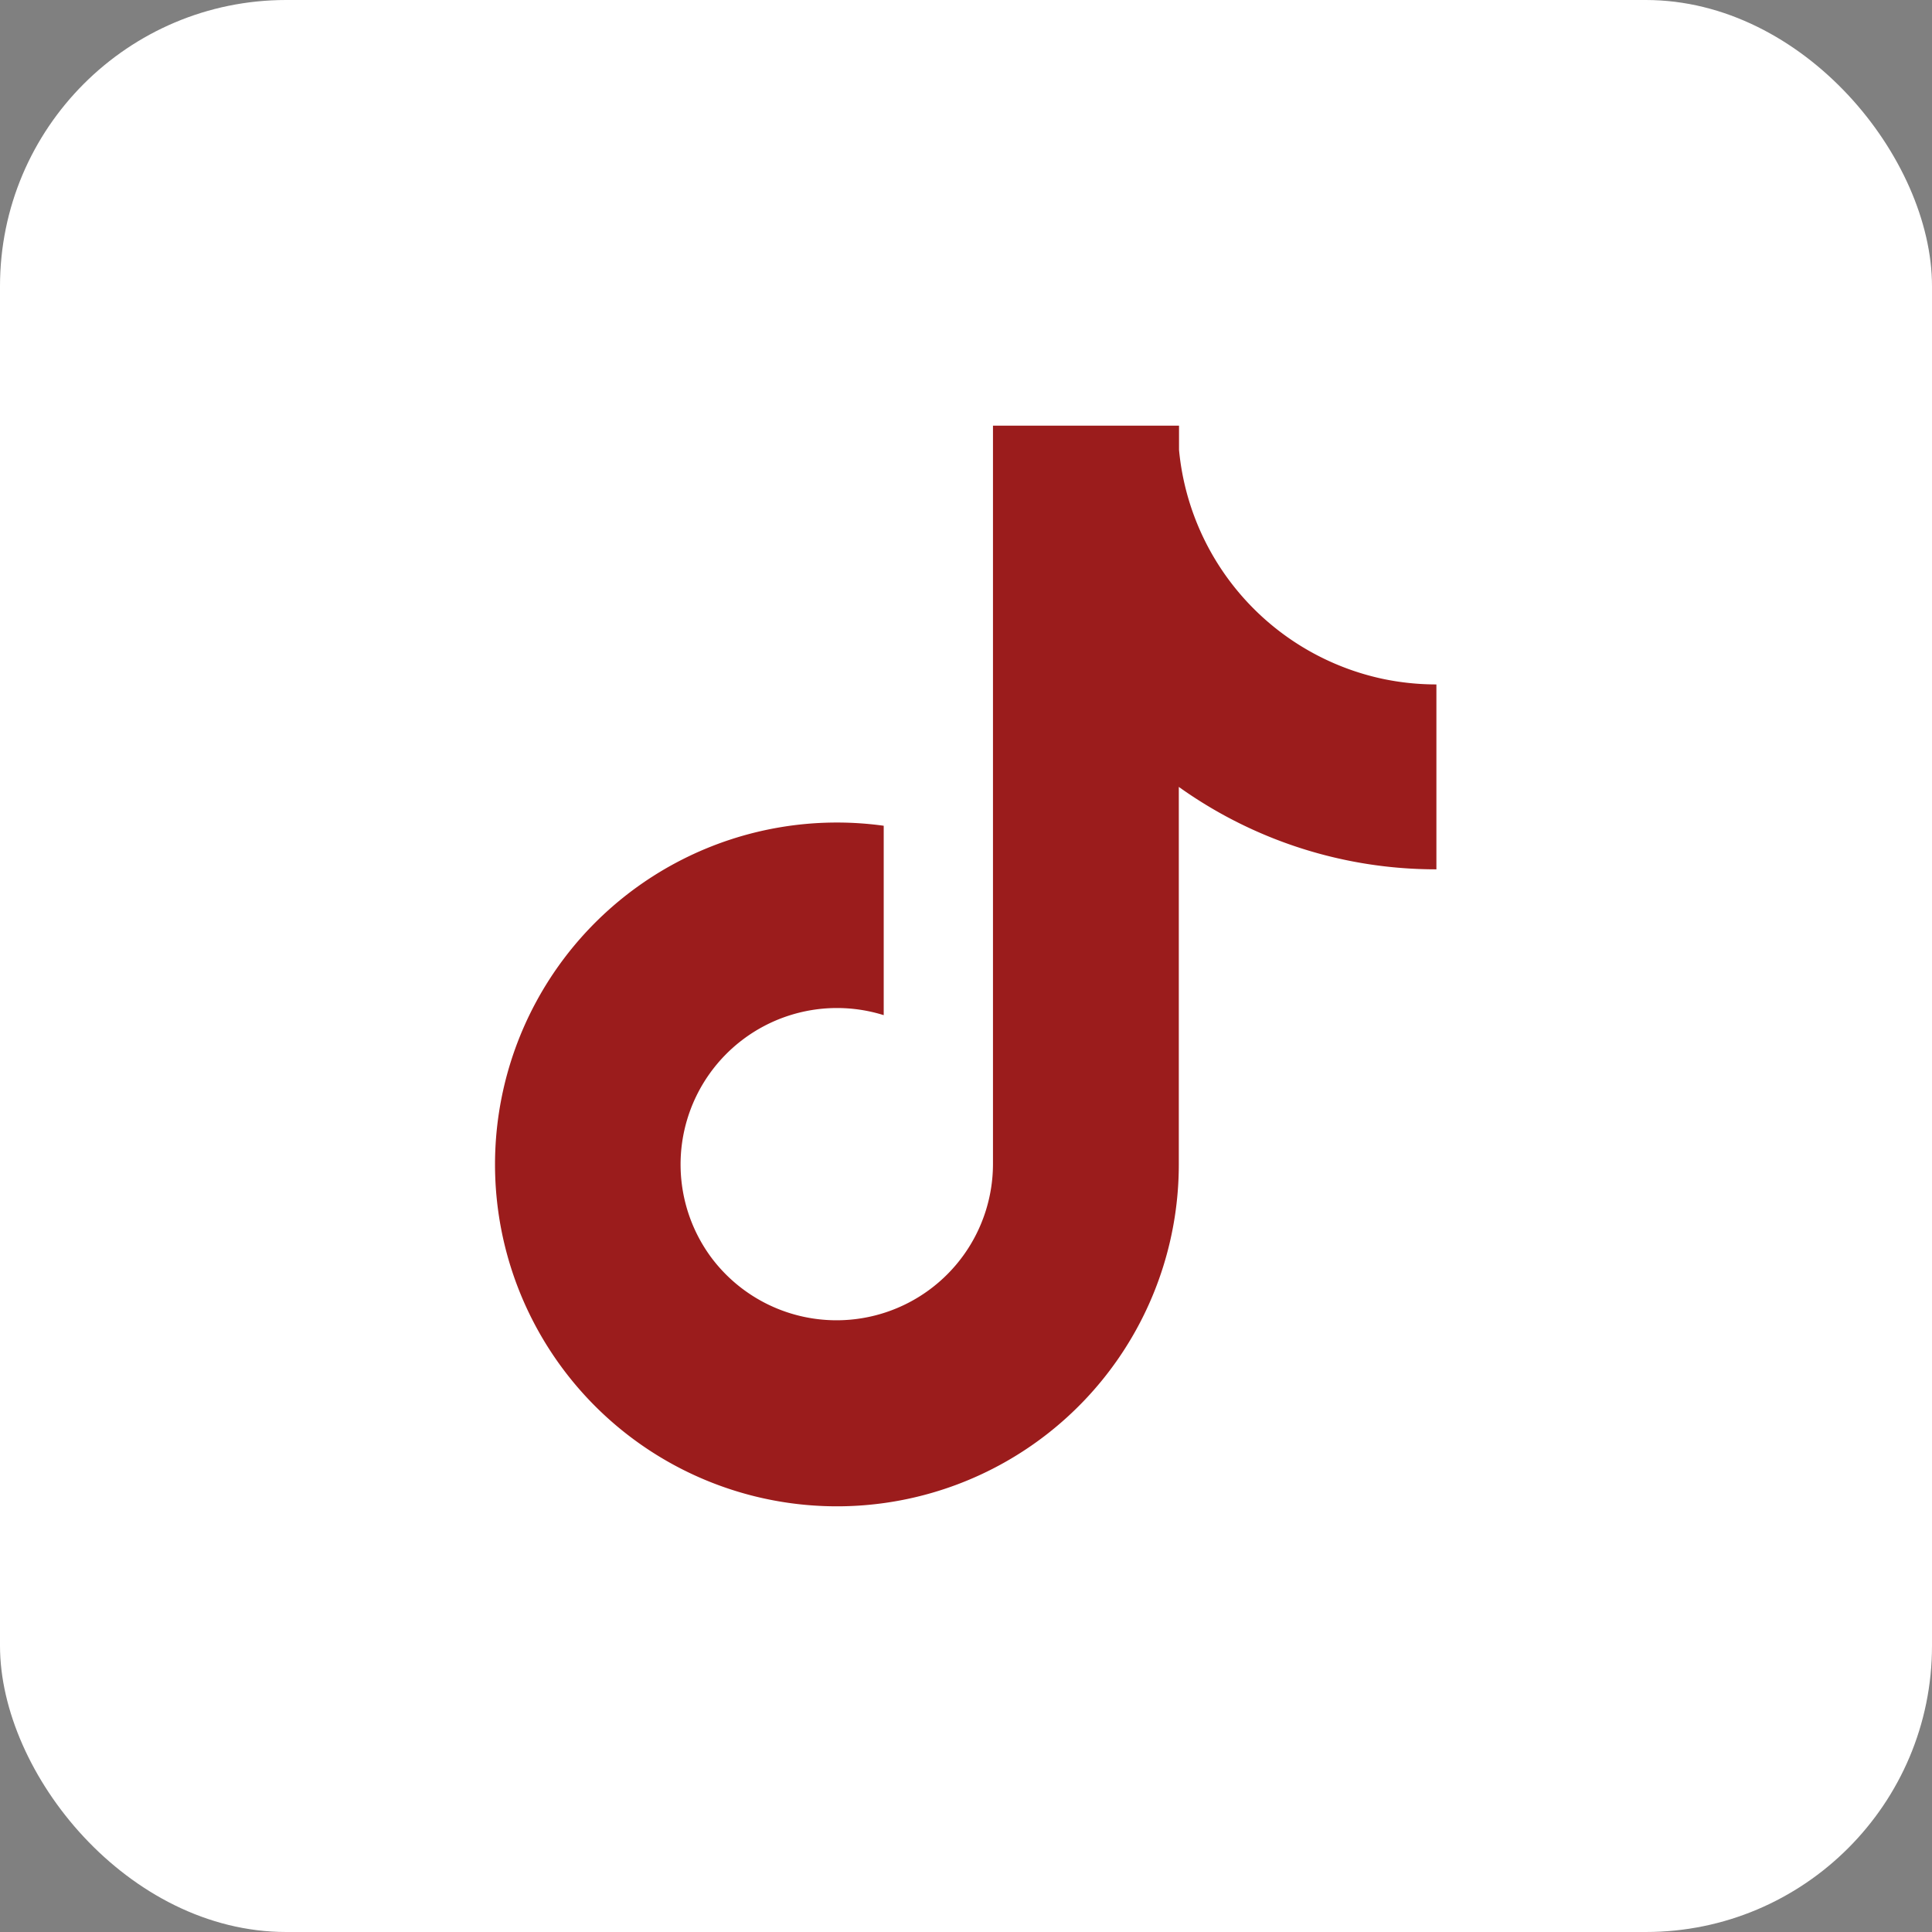
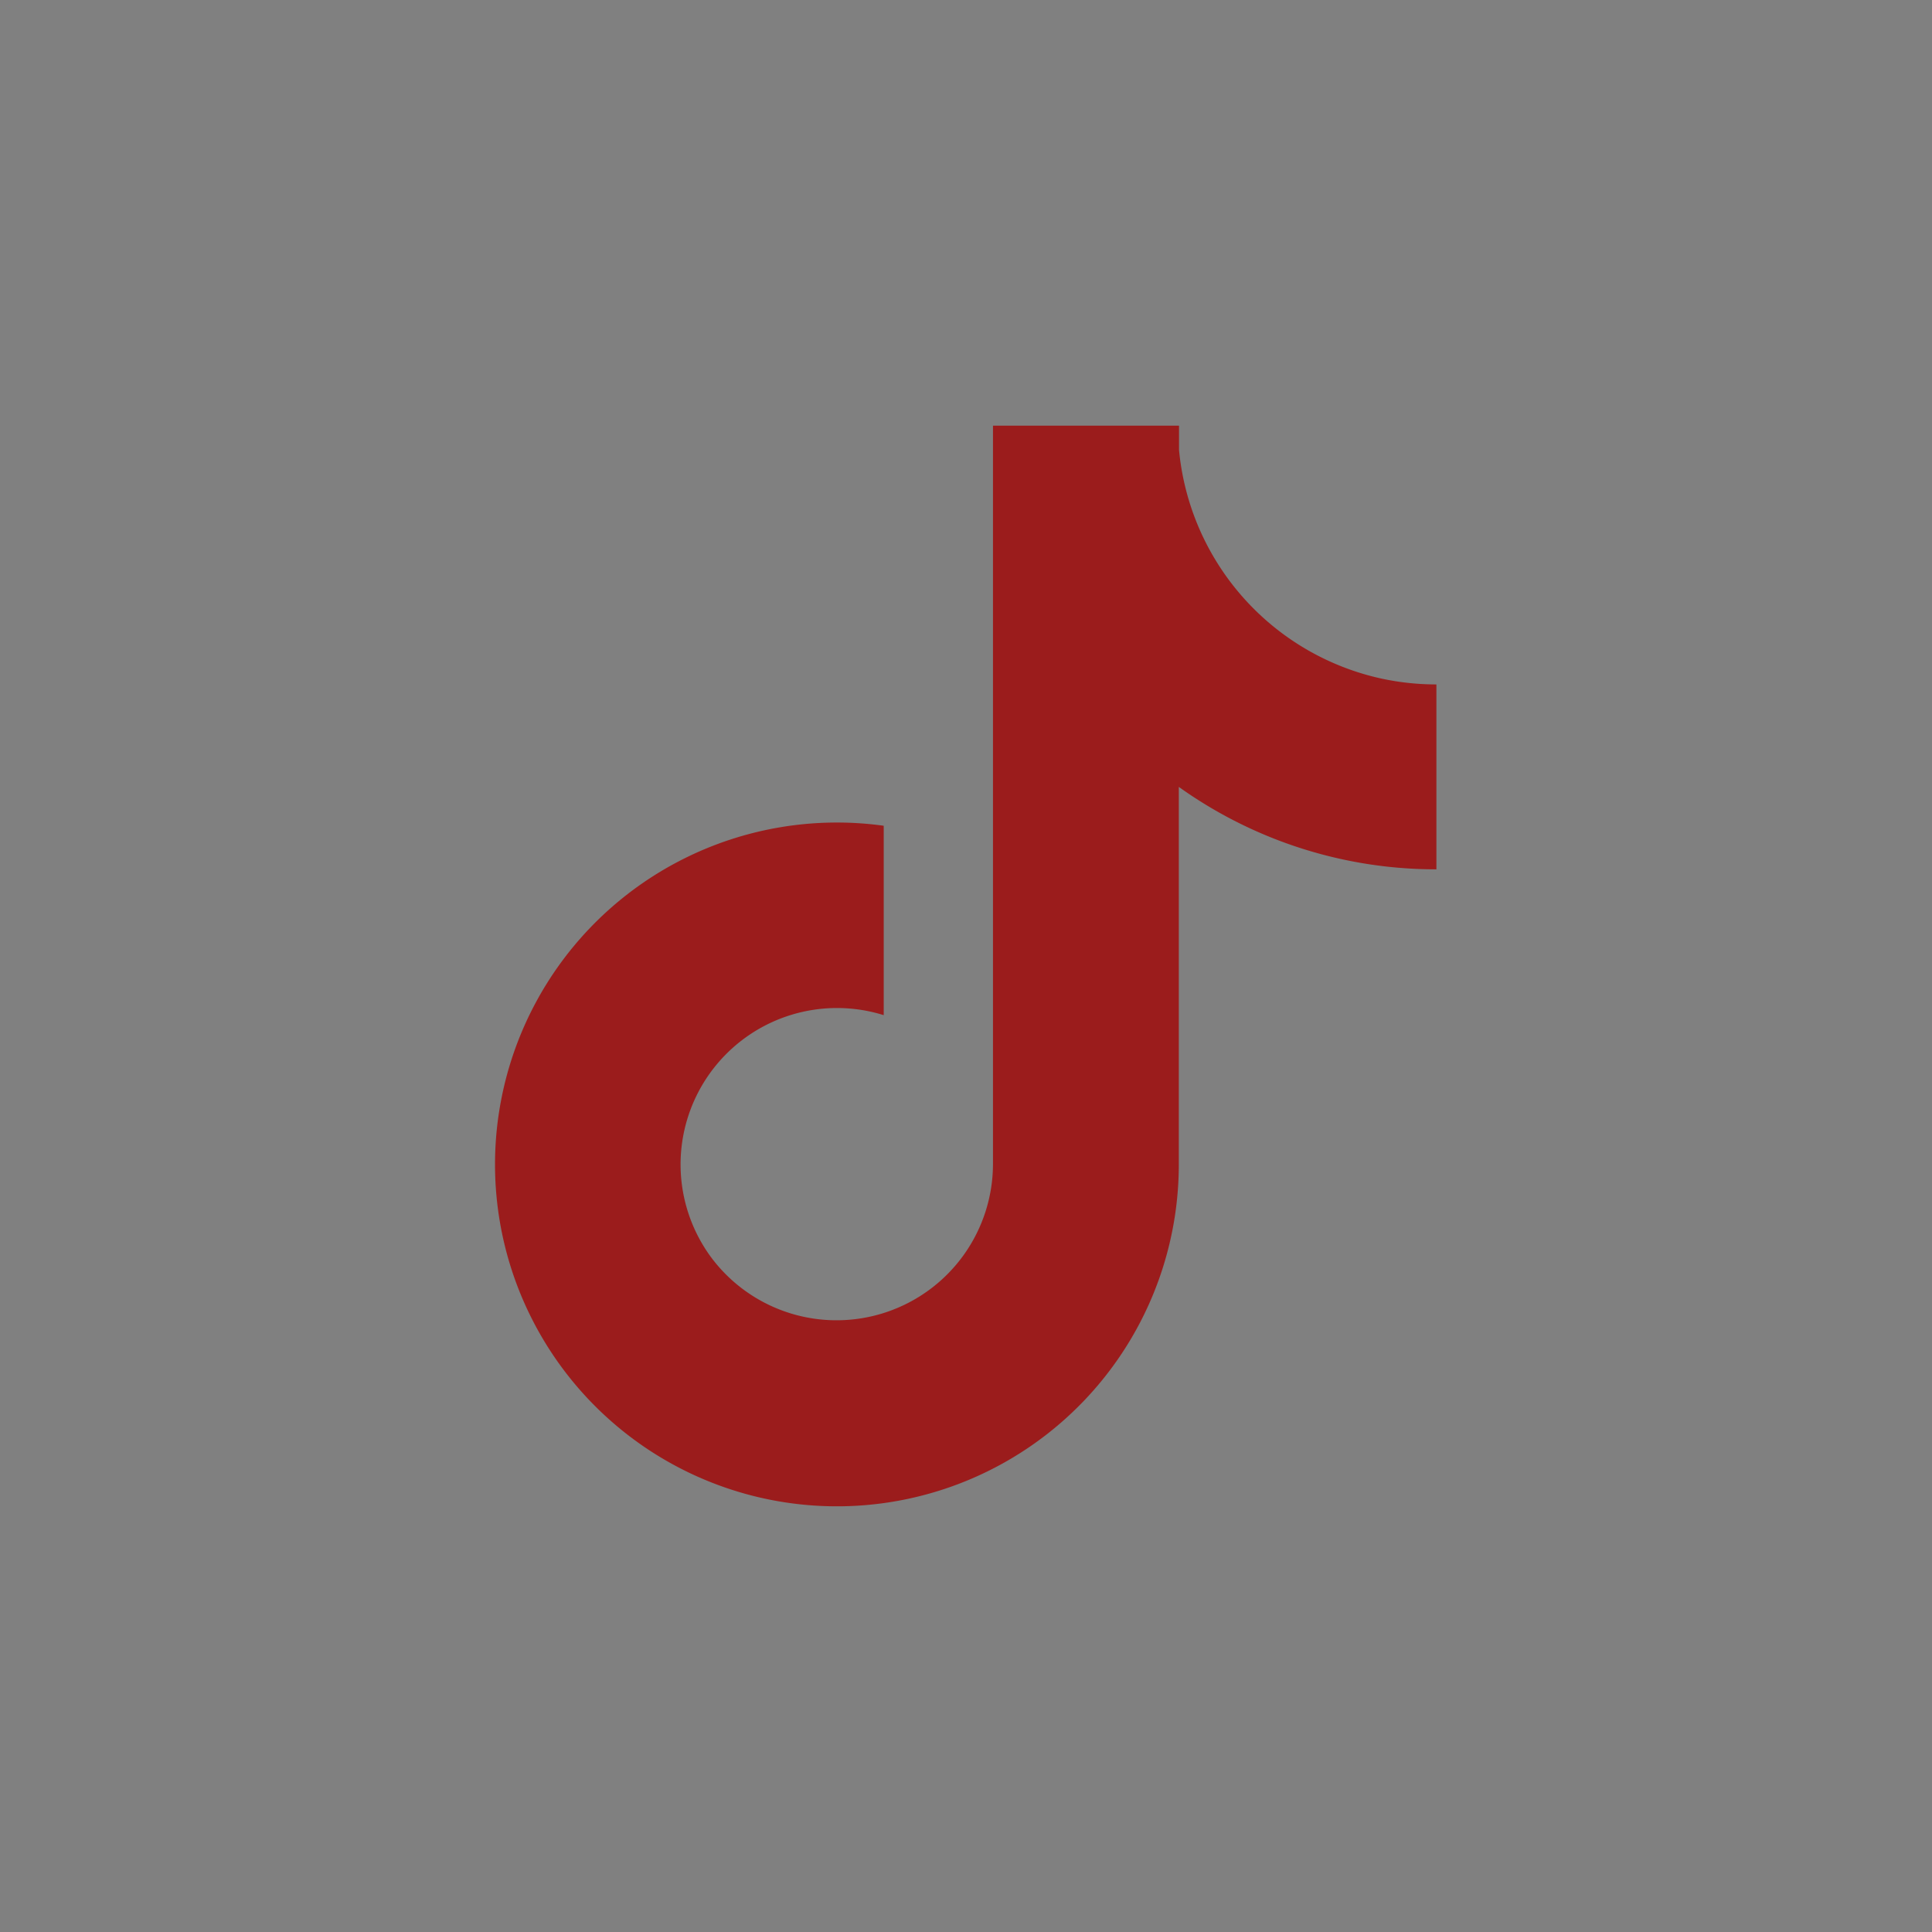
<svg xmlns="http://www.w3.org/2000/svg" width="27" height="27" viewBox="0 0 27 27">
  <rect x="0" y="0" width="27" height="27" fill="#808080" stroke="none" />
  <g id="Group_326" data-name="Group 326" transform="translate(-337 -649.657)">
-     <rect id="Rectangle_24" data-name="Rectangle 24" width="27" height="27" rx="4" transform="translate(337 649.657)" fill="#fff" />
    <g id="SVGRepo_iconCarrier" transform="translate(340.76 653.606)">
      <path id="Path_91" data-name="Path 91" d="M15.563,5.538a3.619,3.619,0,0,1-2.846-3.2V2h-2.6V12.322A2.186,2.186,0,0,1,6.19,13.638h0a2.186,2.186,0,0,1,2.4-3.4V7.591a4.778,4.778,0,1,0,4.124,4.732V7.048a6.177,6.177,0,0,0,3.6,1.152V5.616A3.647,3.647,0,0,1,15.563,5.538Z" fill="#9b1c1c" />
    </g>
  </g>
</svg>